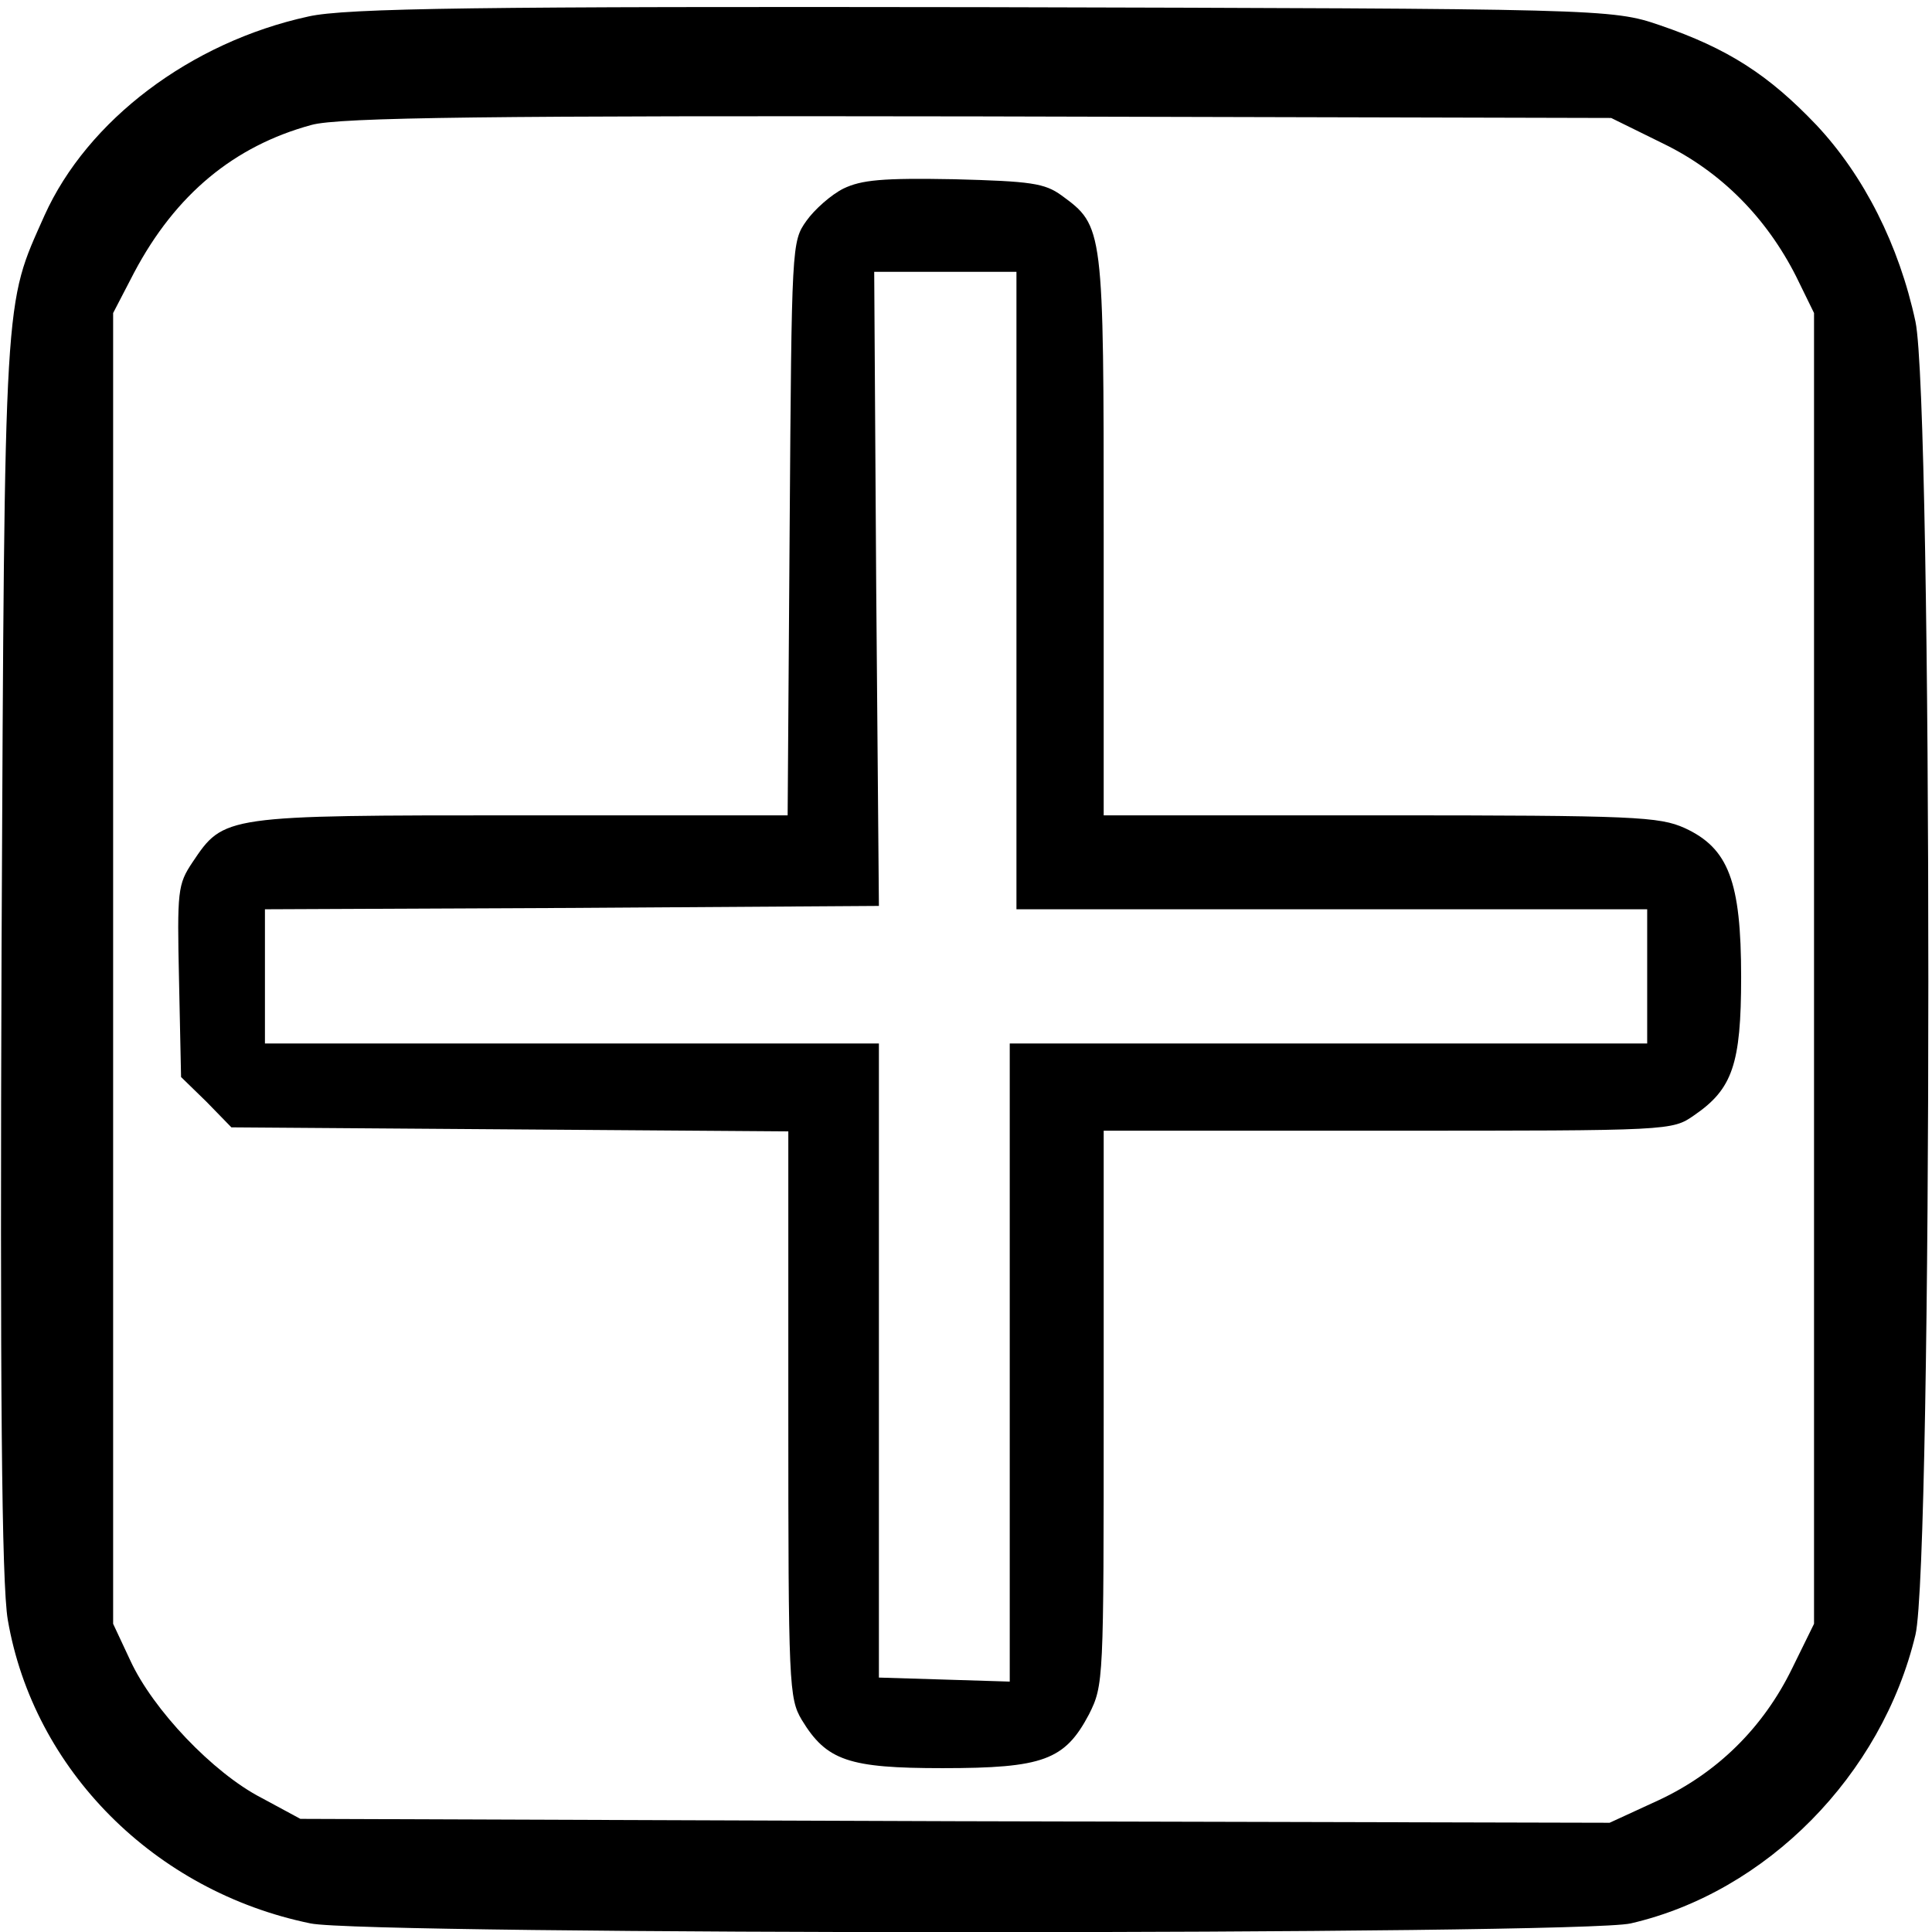
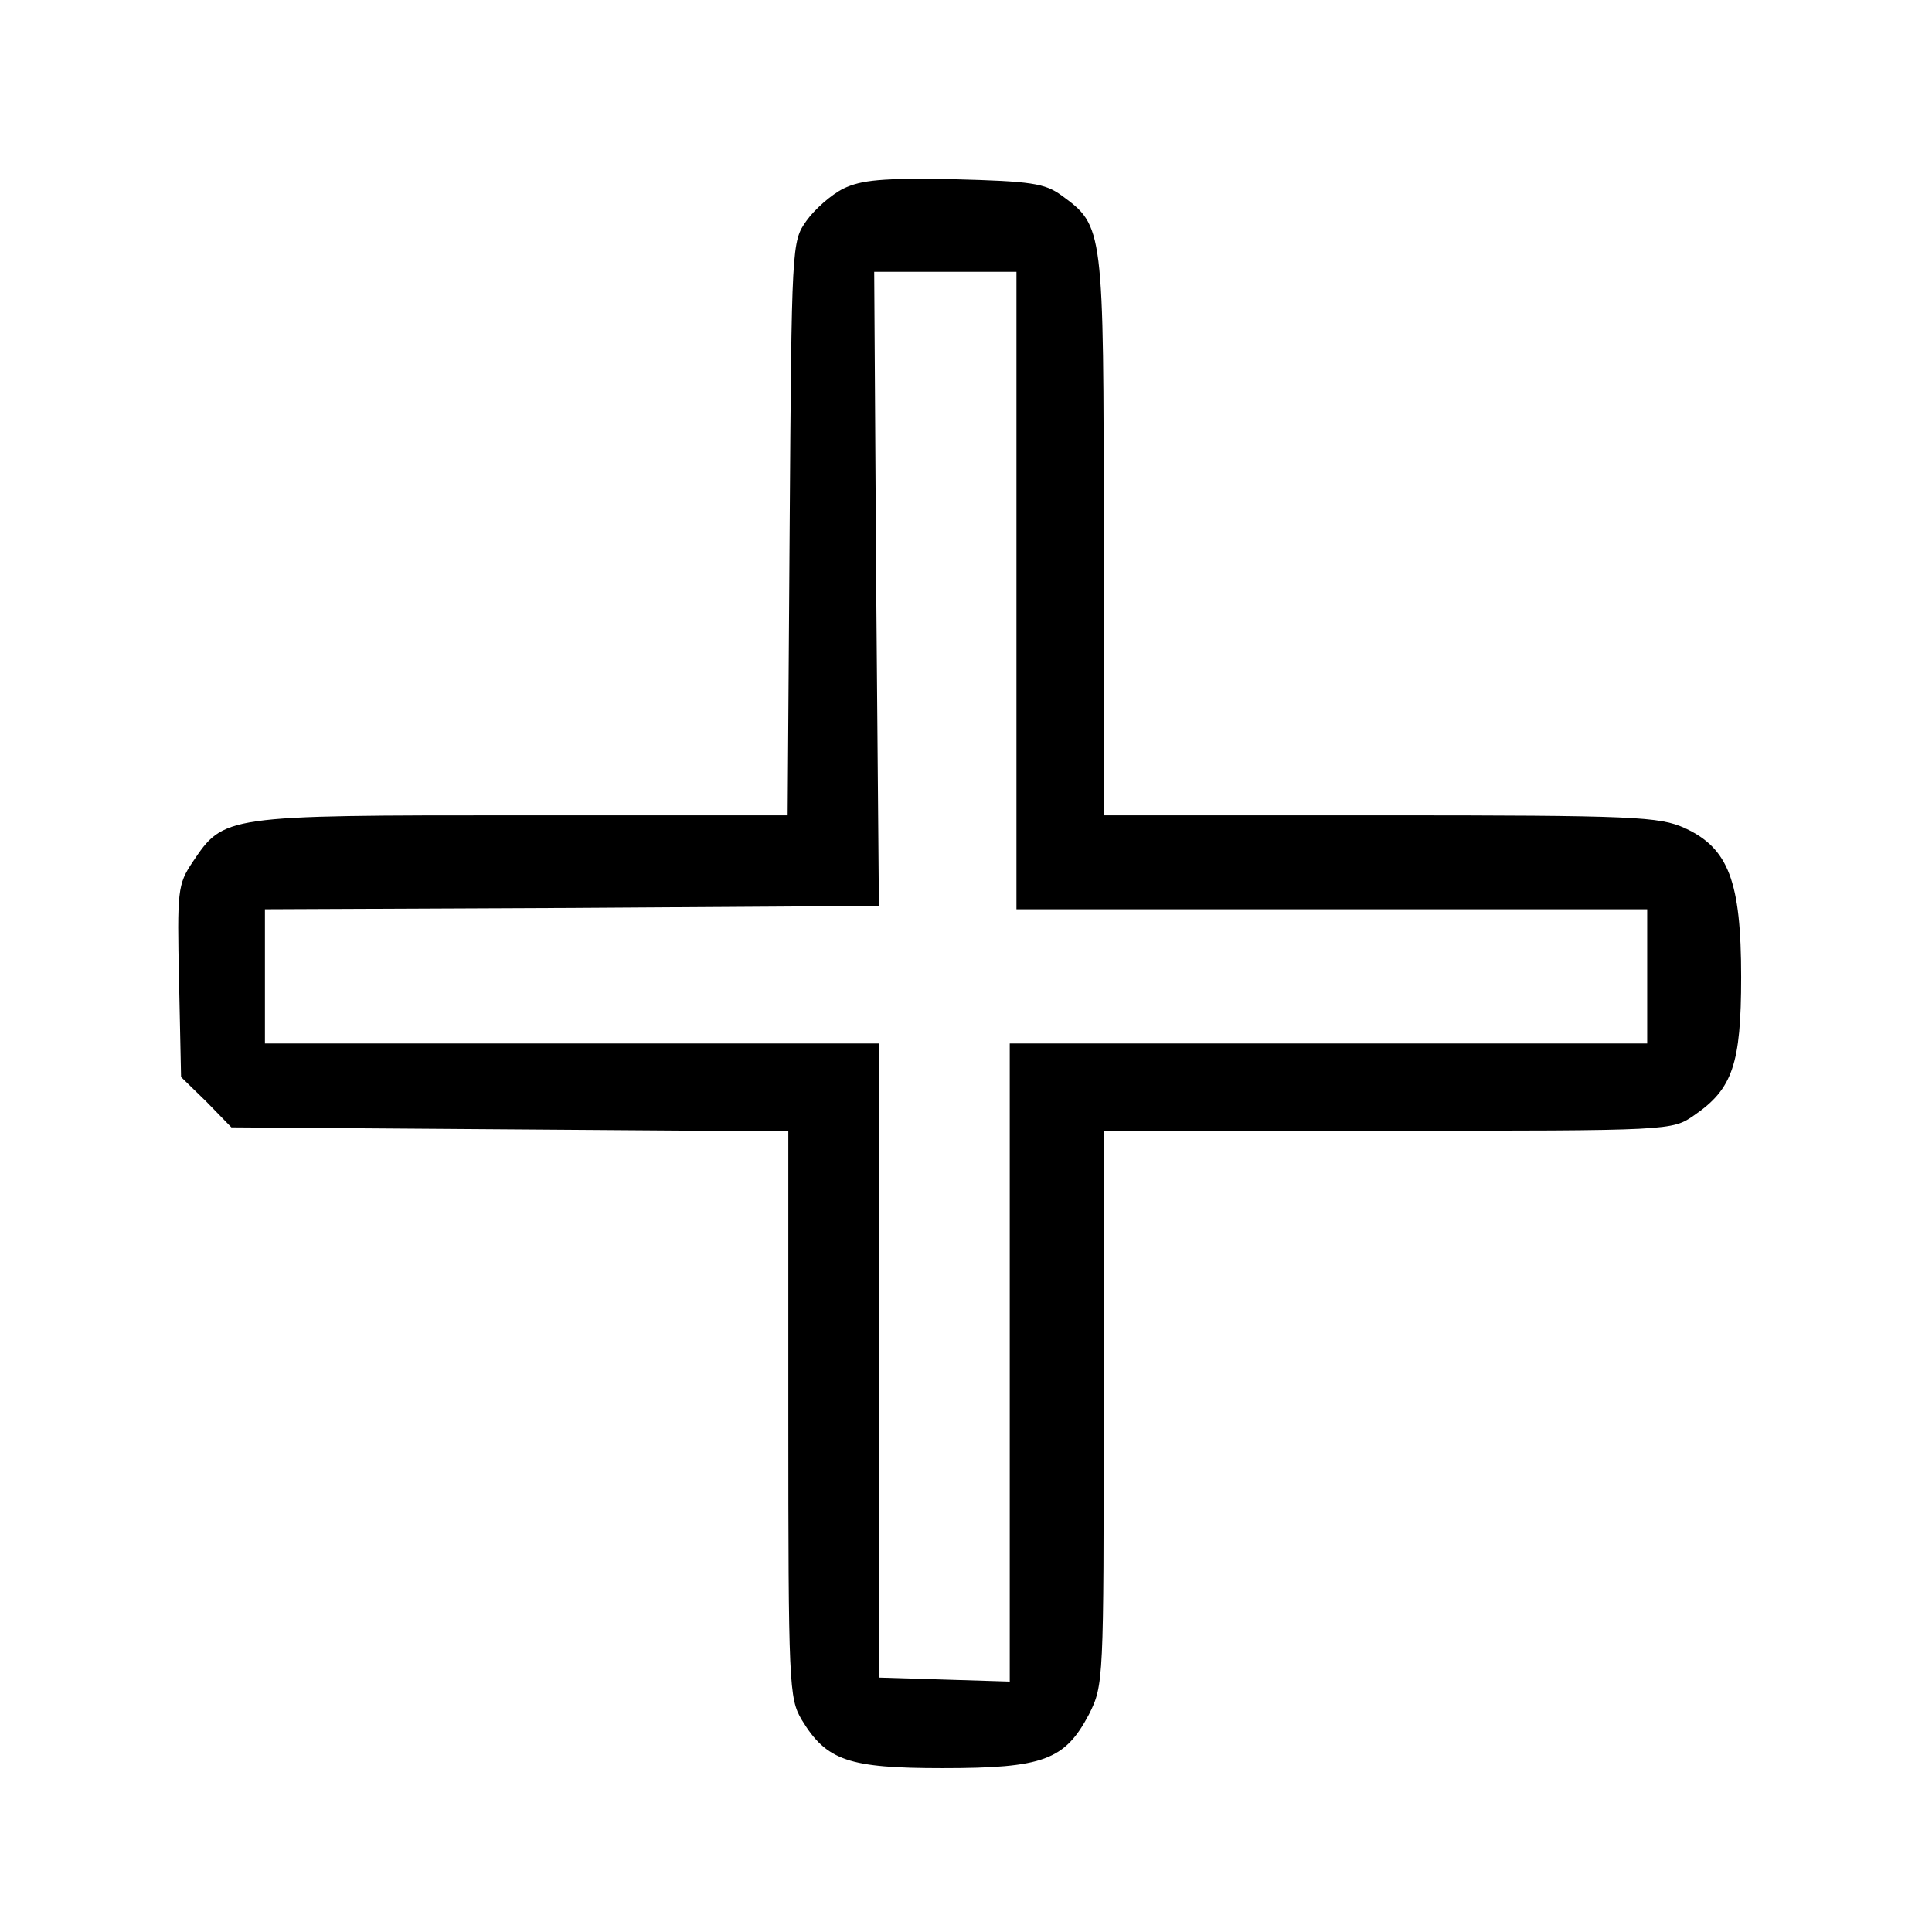
<svg xmlns="http://www.w3.org/2000/svg" version="1.0" width="468pt" height="468pt" viewBox="0 0 468 468" id="svg2">
  <defs id="defs12" />
  <g transform="matrix(0.189,0,0,-0.189,0,468)" id="g6">
-     <path style="fill:#000000;" d="M 395,2455 C 244,2422 112,2322 57,2200 5,2083 6,2112 2,1260 0,702 2,446 10,400 43,208 198,52 398,11 c 71,-15 1628,-15 1692,0 174,40 322,190 365,370 22,94 22,1579 0,1683 -21,98 -66,187 -127,252 -61,64 -113,98 -201,128 -61,21 -75,21 -867,23 -640,1 -817,-1 -865,-12 z m 1737,-163 c 74,-36 132,-95 170,-170 l 23,-47 0,-840 0,-840 -28,-57 c -37,-76 -96,-134 -171,-169 l -63,-29 -839,2 -839,3 -50,27 C 273,204 196,285 167,348 l -22,47 0,840 0,840 27,52 c 53,100 128,162 227,189 35,10 236,12 856,11 l 810,-2 67,-33 z" id="path8" />
-   </g>
+     </g>
  <path style="fill:#000000;" d="m 204.286,45.693 c -2.926,1.463 -6.989,5.039 -8.94,7.802 -3.576,5.039 -3.576,5.689 -4.063,74.443 l -0.488,69.567 -64.528,0 c -72.168,0 -72.005,0 -79.644,11.378 -3.576,5.364 -3.738,6.827 -3.251,28.769 l 0.488,23.243 6.177,6.014 6.014,6.177 67.454,0.488 67.454,0.488 0,68.592 c 0,65.503 0.163,68.754 3.251,73.955 6.014,9.915 11.378,11.703 34.133,11.703 24.381,0 29.582,-1.95 35.434,-13.003 3.576,-7.152 3.576,-7.964 3.576,-74.281 l 0,-67.129 68.917,0 c 68.592,0 68.754,0 74.118,-3.738 9.265,-6.339 11.378,-12.353 11.378,-33.483 0,-23.243 -3.088,-31.208 -13.653,-36.084 -6.177,-2.763 -11.865,-3.088 -73.63,-3.088 l -67.129,0 0,-67.942 c 0,-74.606 0,-74.768 -10.24,-82.245 -4.063,-2.926 -7.314,-3.413 -26.006,-3.901 -17.392,-0.325 -22.43,0.163 -26.819,2.276 z m 41.935,97.361 0,77.206 76.394,0 76.394,0 0,16.254 0,16.254 -77.206,0 -77.206,0 0,77.206 0,77.369 -15.766,-0.488 -15.929,-0.488 0,-76.881 0,-76.719 -74.281,0 -74.443,0 0,-16.254 0,-16.254 74.281,-0.325 74.443,-0.488 -0.65,-76.881 -0.488,-76.719 17.229,0 17.229,0 0,77.206 z" id="path8-7" />
</svg>